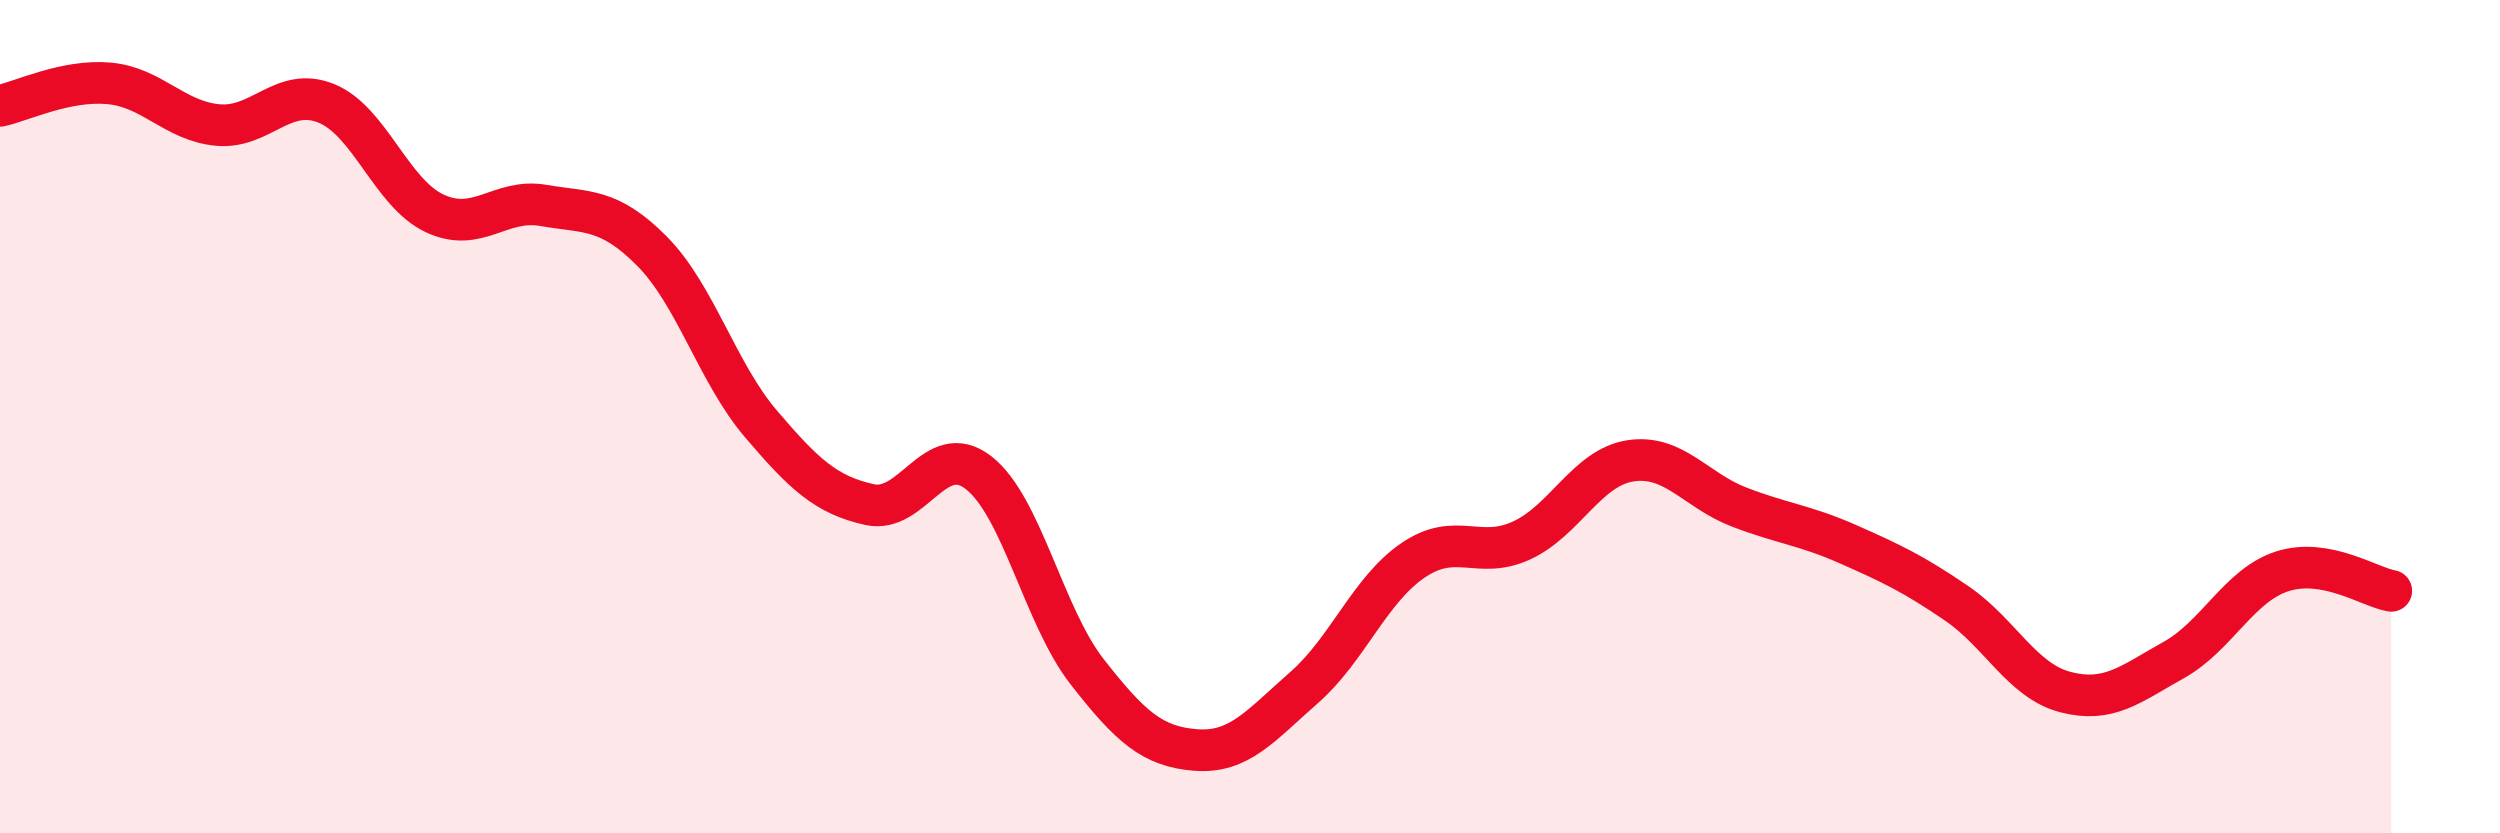
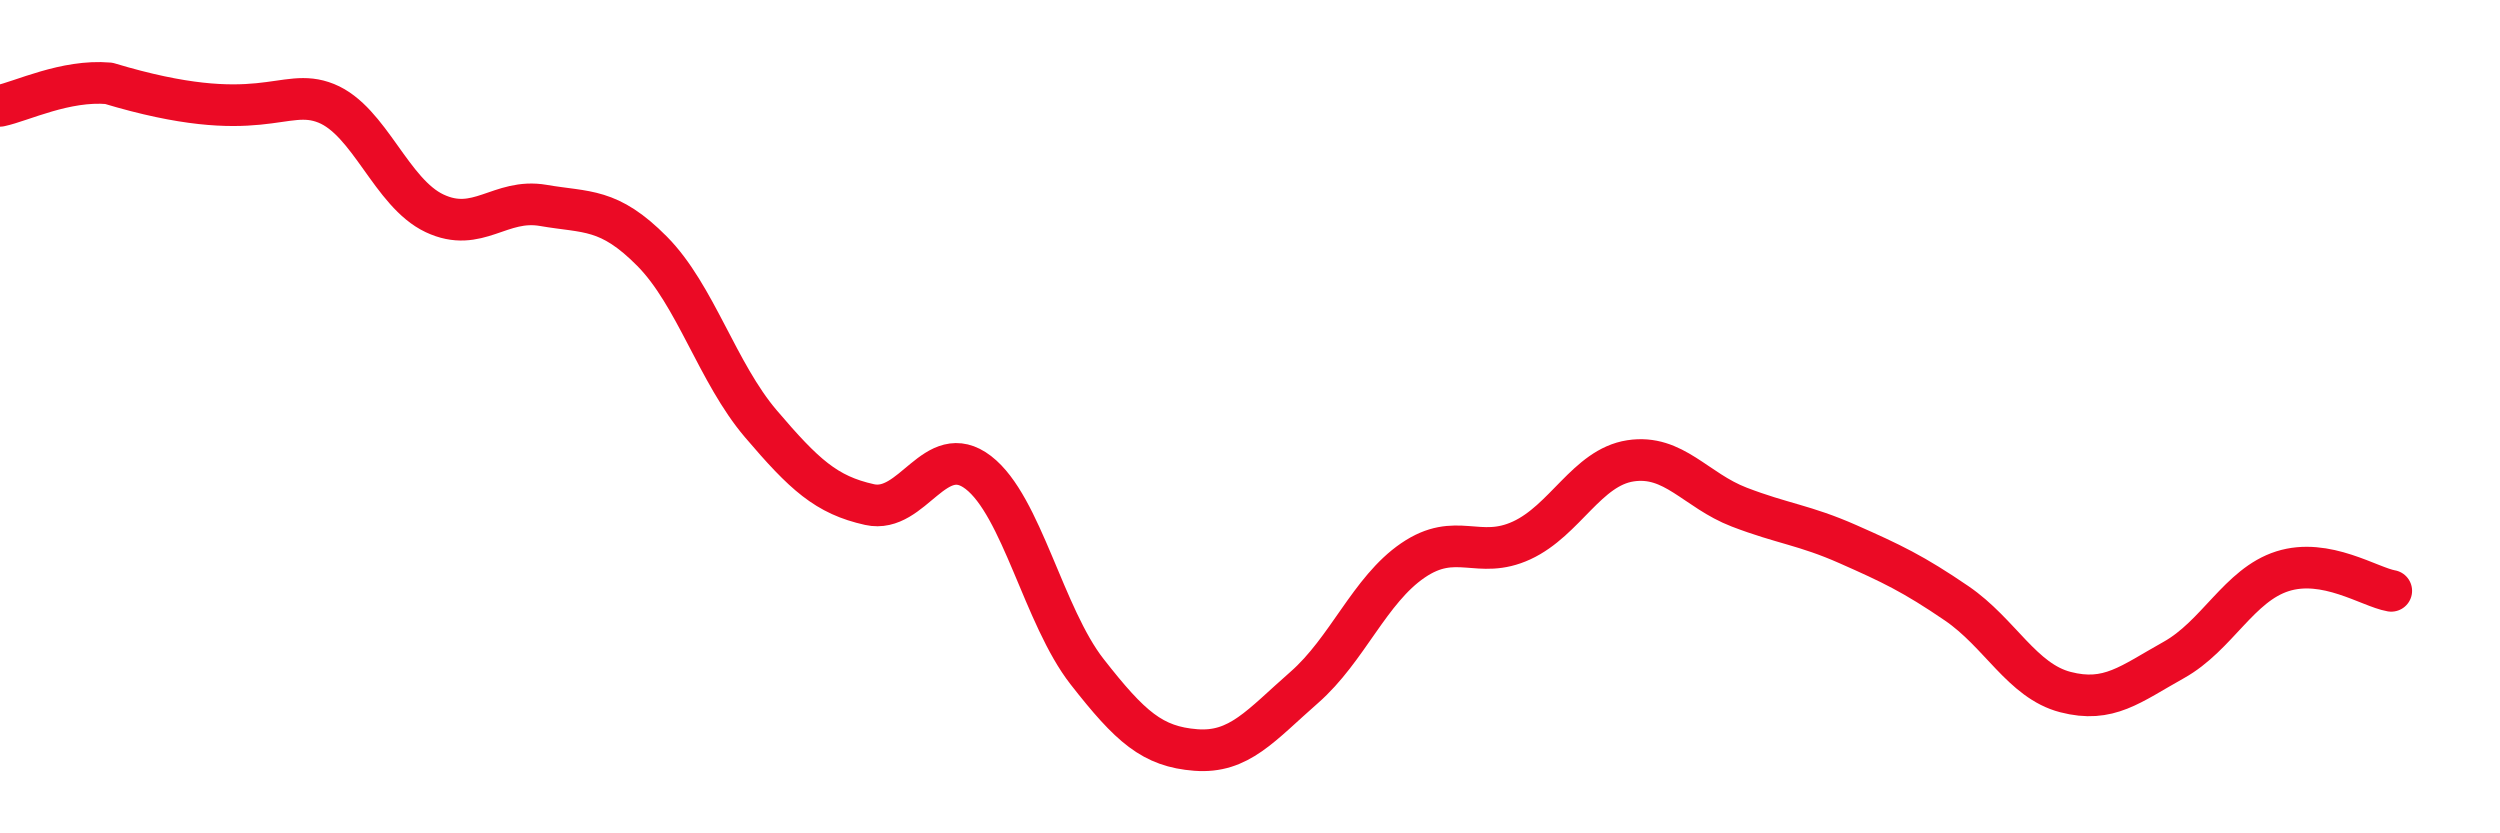
<svg xmlns="http://www.w3.org/2000/svg" width="60" height="20" viewBox="0 0 60 20">
-   <path d="M 0,2.54 C 0.52,2.43 1.57,1.91 2.61,2 C 3.65,2.09 4.18,2.9 5.22,3 C 6.26,3.1 6.79,2.06 7.83,2.48 C 8.87,2.9 9.39,4.63 10.43,5.12 C 11.47,5.61 12,4.75 13.04,4.93 C 14.08,5.11 14.61,4.98 15.65,6.03 C 16.69,7.08 17.22,8.95 18.26,10.17 C 19.3,11.39 19.83,11.88 20.87,12.11 C 21.91,12.34 22.44,10.54 23.48,11.34 C 24.52,12.14 25.05,14.79 26.09,16.12 C 27.13,17.45 27.66,17.92 28.7,18 C 29.74,18.08 30.26,17.41 31.3,16.5 C 32.34,15.59 32.87,14.16 33.91,13.45 C 34.95,12.74 35.48,13.45 36.52,12.97 C 37.56,12.49 38.09,11.22 39.13,11.06 C 40.17,10.9 40.7,11.77 41.74,12.17 C 42.78,12.57 43.31,12.6 44.35,13.06 C 45.39,13.52 45.92,13.77 46.96,14.48 C 48,15.19 48.53,16.34 49.57,16.61 C 50.61,16.88 51.13,16.42 52.17,15.84 C 53.21,15.26 53.74,14.04 54.78,13.71 C 55.82,13.38 56.87,14.09 57.39,14.18L57.39 20L0 20Z" fill="#EB0A25" opacity="0.1" stroke-linecap="round" stroke-linejoin="round" />
-   <path d="M 0,2.54 C 0.52,2.43 1.57,1.91 2.61,2 C 3.65,2.09 4.18,2.9 5.22,3 C 6.26,3.1 6.79,2.06 7.83,2.48 C 8.87,2.9 9.39,4.63 10.43,5.12 C 11.47,5.61 12,4.75 13.04,4.93 C 14.08,5.11 14.61,4.98 15.65,6.03 C 16.69,7.08 17.22,8.95 18.26,10.17 C 19.3,11.39 19.83,11.88 20.87,12.11 C 21.91,12.34 22.44,10.54 23.48,11.34 C 24.52,12.14 25.05,14.79 26.09,16.12 C 27.13,17.45 27.66,17.92 28.7,18 C 29.74,18.08 30.26,17.41 31.3,16.5 C 32.34,15.59 32.87,14.16 33.91,13.45 C 34.95,12.74 35.48,13.45 36.52,12.97 C 37.56,12.49 38.09,11.22 39.13,11.06 C 40.17,10.9 40.7,11.77 41.74,12.17 C 42.78,12.57 43.31,12.6 44.35,13.06 C 45.39,13.52 45.92,13.77 46.96,14.48 C 48,15.19 48.53,16.34 49.57,16.61 C 50.61,16.88 51.13,16.42 52.17,15.84 C 53.21,15.26 53.74,14.04 54.78,13.71 C 55.82,13.38 56.87,14.09 57.39,14.18" stroke="#EB0A25" stroke-width="1" fill="none" stroke-linecap="round" stroke-linejoin="round" />
+   <path d="M 0,2.54 C 0.52,2.43 1.57,1.91 2.61,2 C 6.26,3.1 6.79,2.06 7.83,2.48 C 8.87,2.9 9.39,4.63 10.43,5.12 C 11.47,5.61 12,4.75 13.04,4.93 C 14.08,5.11 14.61,4.98 15.65,6.03 C 16.69,7.08 17.22,8.95 18.26,10.17 C 19.3,11.39 19.83,11.88 20.87,12.11 C 21.91,12.34 22.44,10.54 23.48,11.34 C 24.52,12.14 25.05,14.79 26.09,16.12 C 27.13,17.45 27.66,17.92 28.7,18 C 29.74,18.08 30.26,17.41 31.3,16.5 C 32.34,15.59 32.87,14.16 33.91,13.45 C 34.95,12.74 35.48,13.45 36.52,12.97 C 37.56,12.49 38.09,11.22 39.13,11.06 C 40.17,10.9 40.7,11.77 41.74,12.17 C 42.78,12.57 43.31,12.6 44.35,13.06 C 45.39,13.52 45.92,13.77 46.96,14.48 C 48,15.19 48.53,16.34 49.57,16.61 C 50.61,16.88 51.13,16.42 52.17,15.84 C 53.21,15.26 53.74,14.04 54.78,13.71 C 55.82,13.38 56.87,14.09 57.39,14.18" stroke="#EB0A25" stroke-width="1" fill="none" stroke-linecap="round" stroke-linejoin="round" />
</svg>